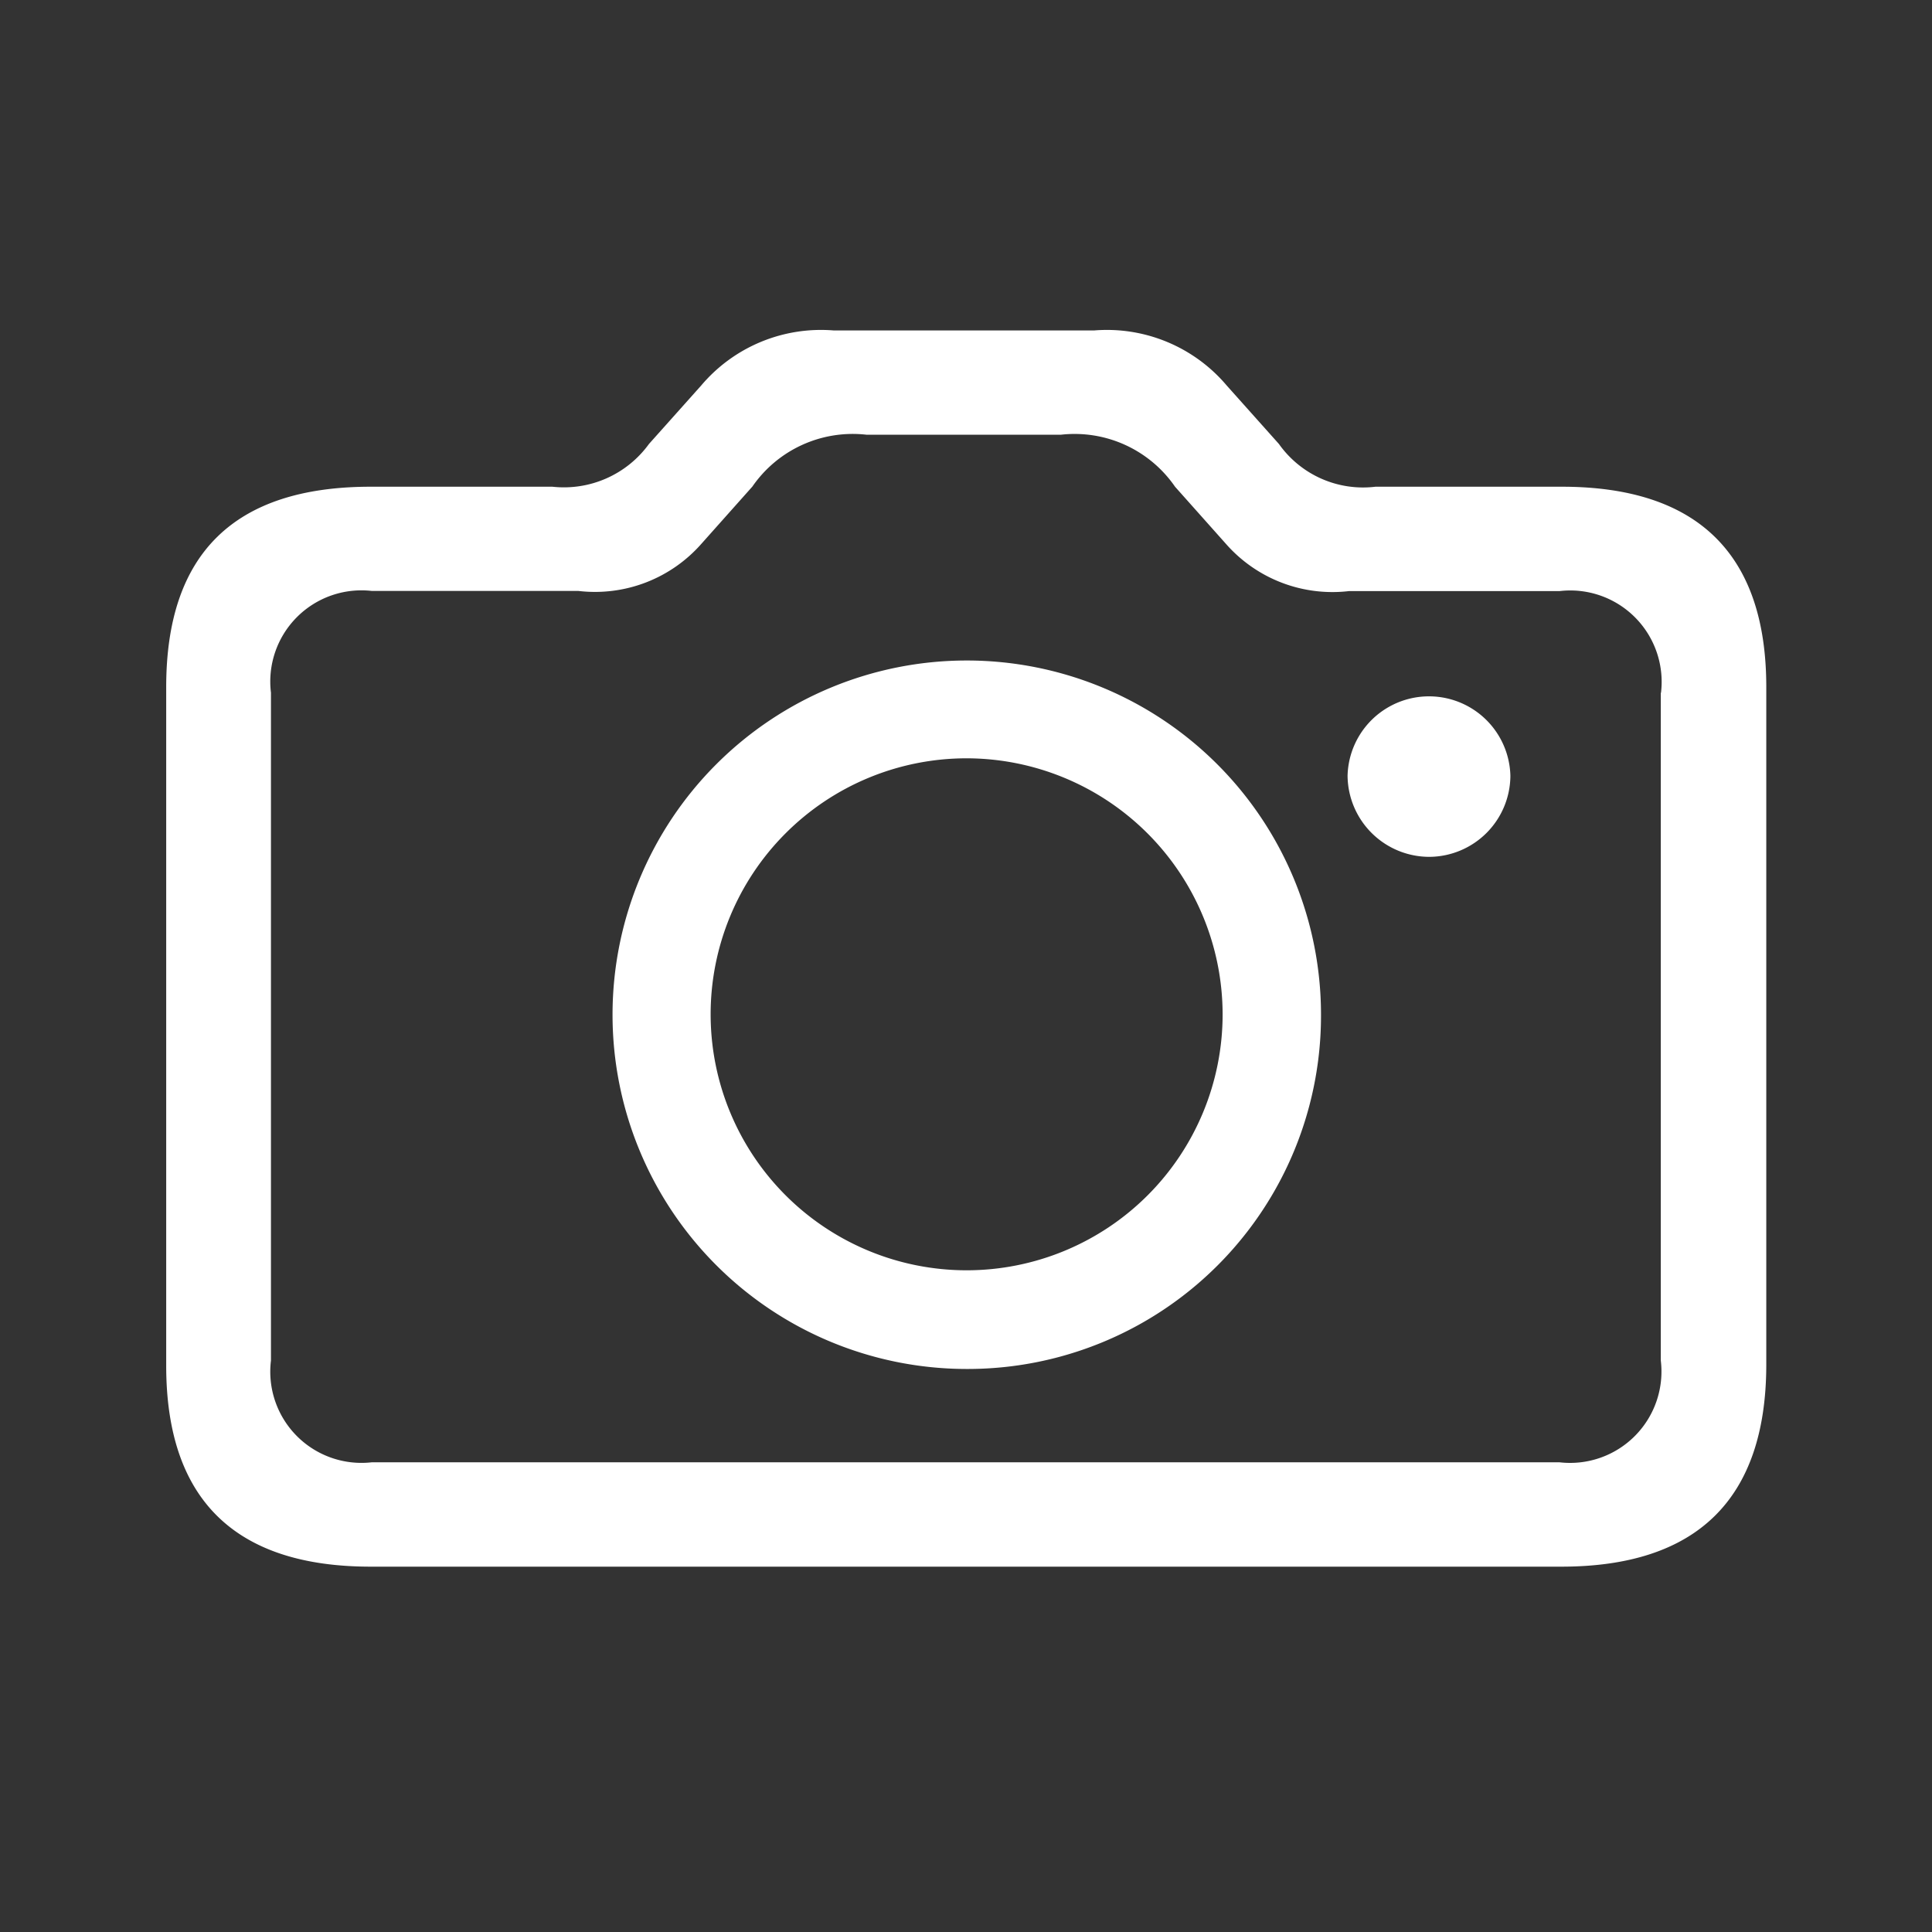
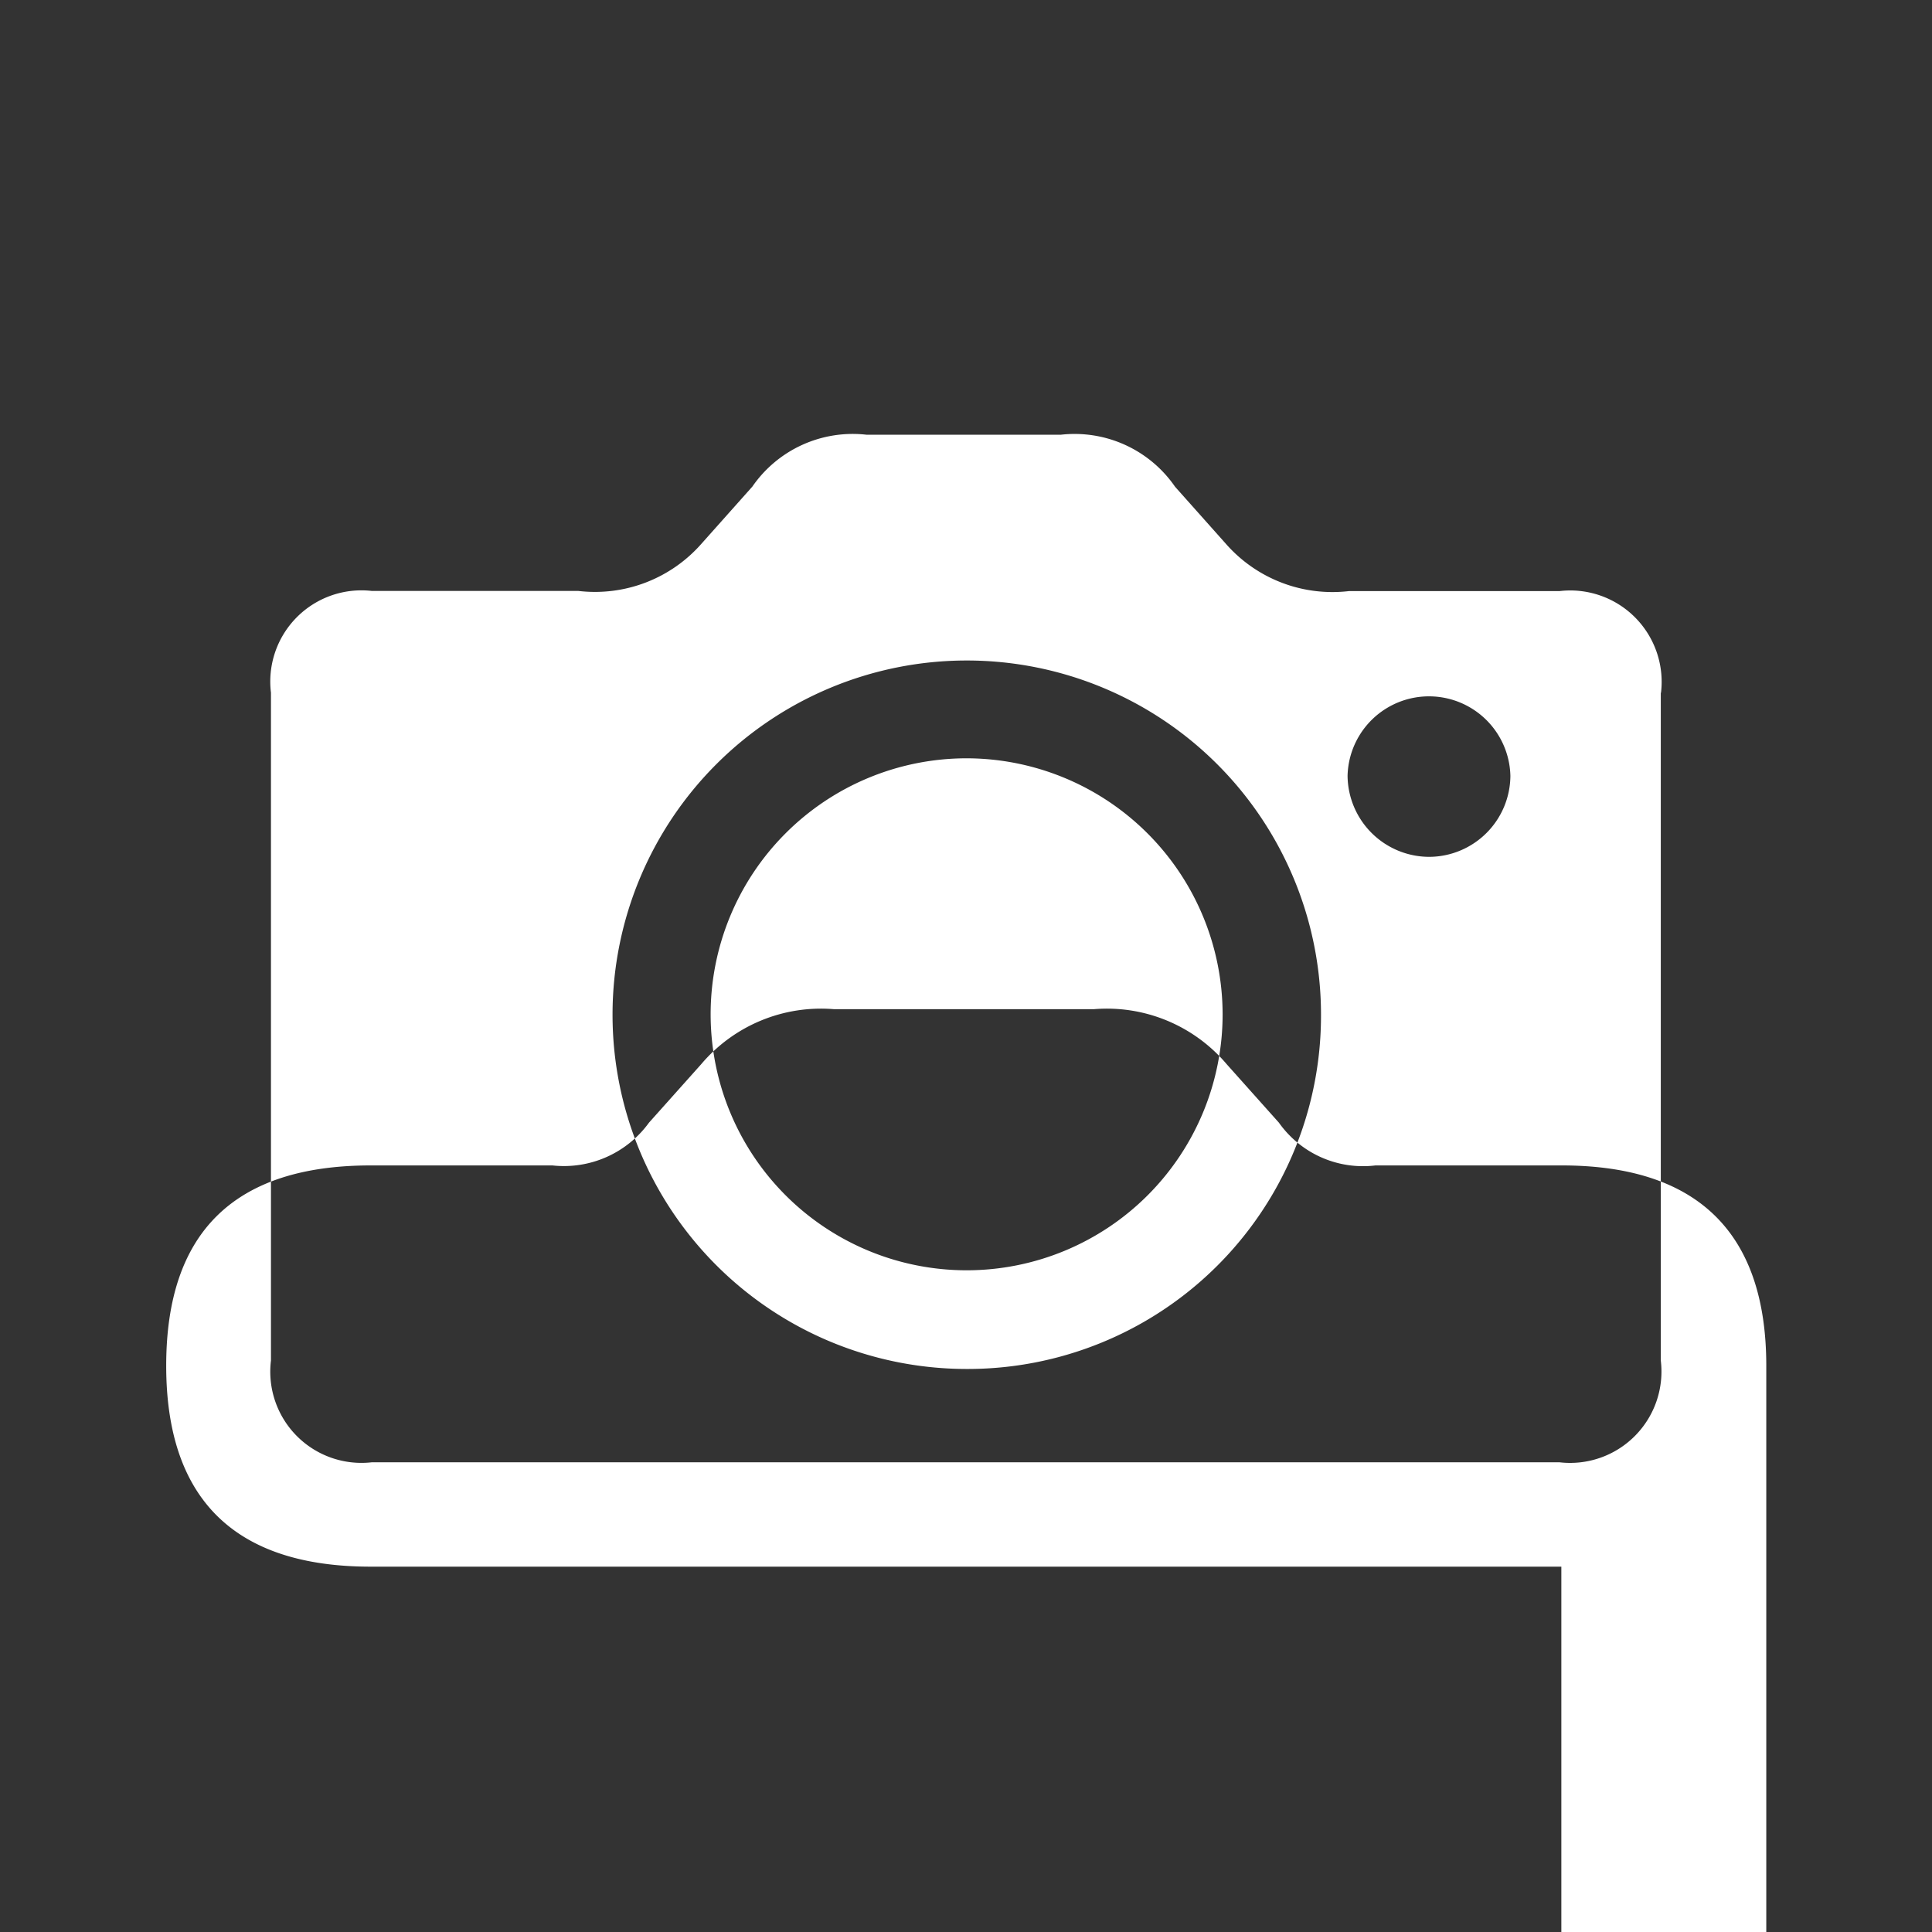
<svg xmlns="http://www.w3.org/2000/svg" height="40" viewBox="0 0 40 40" width="40">
  <rect x="0" y="0" width="40" height="40" fill="#333333" stroke="none" />
-   <path d="m32.326 32.436h-24.651c-2.818 0-4.234-1.4-4.234-4.16v-14.052q0-4.147 4.234-4.147h3.762a2.176 2.176 0 0 0 2-.886l1.079-1.208a3.248 3.248 0 0 1 2.751-1.141h5.381a3.248 3.248 0 0 1 2.751 1.141l1.079 1.208a2.134 2.134 0 0 0 2 .886h3.857c2.8 0 4.234 1.382 4.234 4.147v14.051c-.009 2.765-1.439 4.161-4.243 4.161zm2.063-18.091a1.892 1.892 0 0 0 -2.1-2.107h-4.36a2.934 2.934 0 0 1 -2.549-.98l-1.052-1.181a2.525 2.525 0 0 0 -2.359-1.077h-4.032a2.525 2.525 0 0 0 -2.36 1.074l-1.052 1.181a2.934 2.934 0 0 1 -2.549.98h-4.276a1.888 1.888 0 0 0 -2.09 2.107v13.826a1.888 1.888 0 0 0 2.09 2.107h24.585a1.892 1.892 0 0 0 2.1-2.107v-13.823zm-4.789 3.395a1.694 1.694 0 0 1 -1.7-1.678 1.686 1.686 0 0 1 3.371 0 1.688 1.688 0 0 1 -1.671 1.678zm-9.6 10.603a7.334 7.334 0 1 1 7.35-7.343 7.315 7.315 0 0 1 -7.35 7.343zm0-12.643a5.3 5.3 0 1 0 5.313 5.3 5.308 5.308 0 0 0 -5.313-5.3z" fill="#fff" fill-rule="evenodd" />
+   <path d="m32.326 32.436h-24.651c-2.818 0-4.234-1.4-4.234-4.16q0-4.147 4.234-4.147h3.762a2.176 2.176 0 0 0 2-.886l1.079-1.208a3.248 3.248 0 0 1 2.751-1.141h5.381a3.248 3.248 0 0 1 2.751 1.141l1.079 1.208a2.134 2.134 0 0 0 2 .886h3.857c2.8 0 4.234 1.382 4.234 4.147v14.051c-.009 2.765-1.439 4.161-4.243 4.161zm2.063-18.091a1.892 1.892 0 0 0 -2.1-2.107h-4.36a2.934 2.934 0 0 1 -2.549-.98l-1.052-1.181a2.525 2.525 0 0 0 -2.359-1.077h-4.032a2.525 2.525 0 0 0 -2.36 1.074l-1.052 1.181a2.934 2.934 0 0 1 -2.549.98h-4.276a1.888 1.888 0 0 0 -2.09 2.107v13.826a1.888 1.888 0 0 0 2.09 2.107h24.585a1.892 1.892 0 0 0 2.1-2.107v-13.823zm-4.789 3.395a1.694 1.694 0 0 1 -1.7-1.678 1.686 1.686 0 0 1 3.371 0 1.688 1.688 0 0 1 -1.671 1.678zm-9.6 10.603a7.334 7.334 0 1 1 7.35-7.343 7.315 7.315 0 0 1 -7.35 7.343zm0-12.643a5.3 5.3 0 1 0 5.313 5.3 5.308 5.308 0 0 0 -5.313-5.3z" fill="#fff" fill-rule="evenodd" />
</svg>